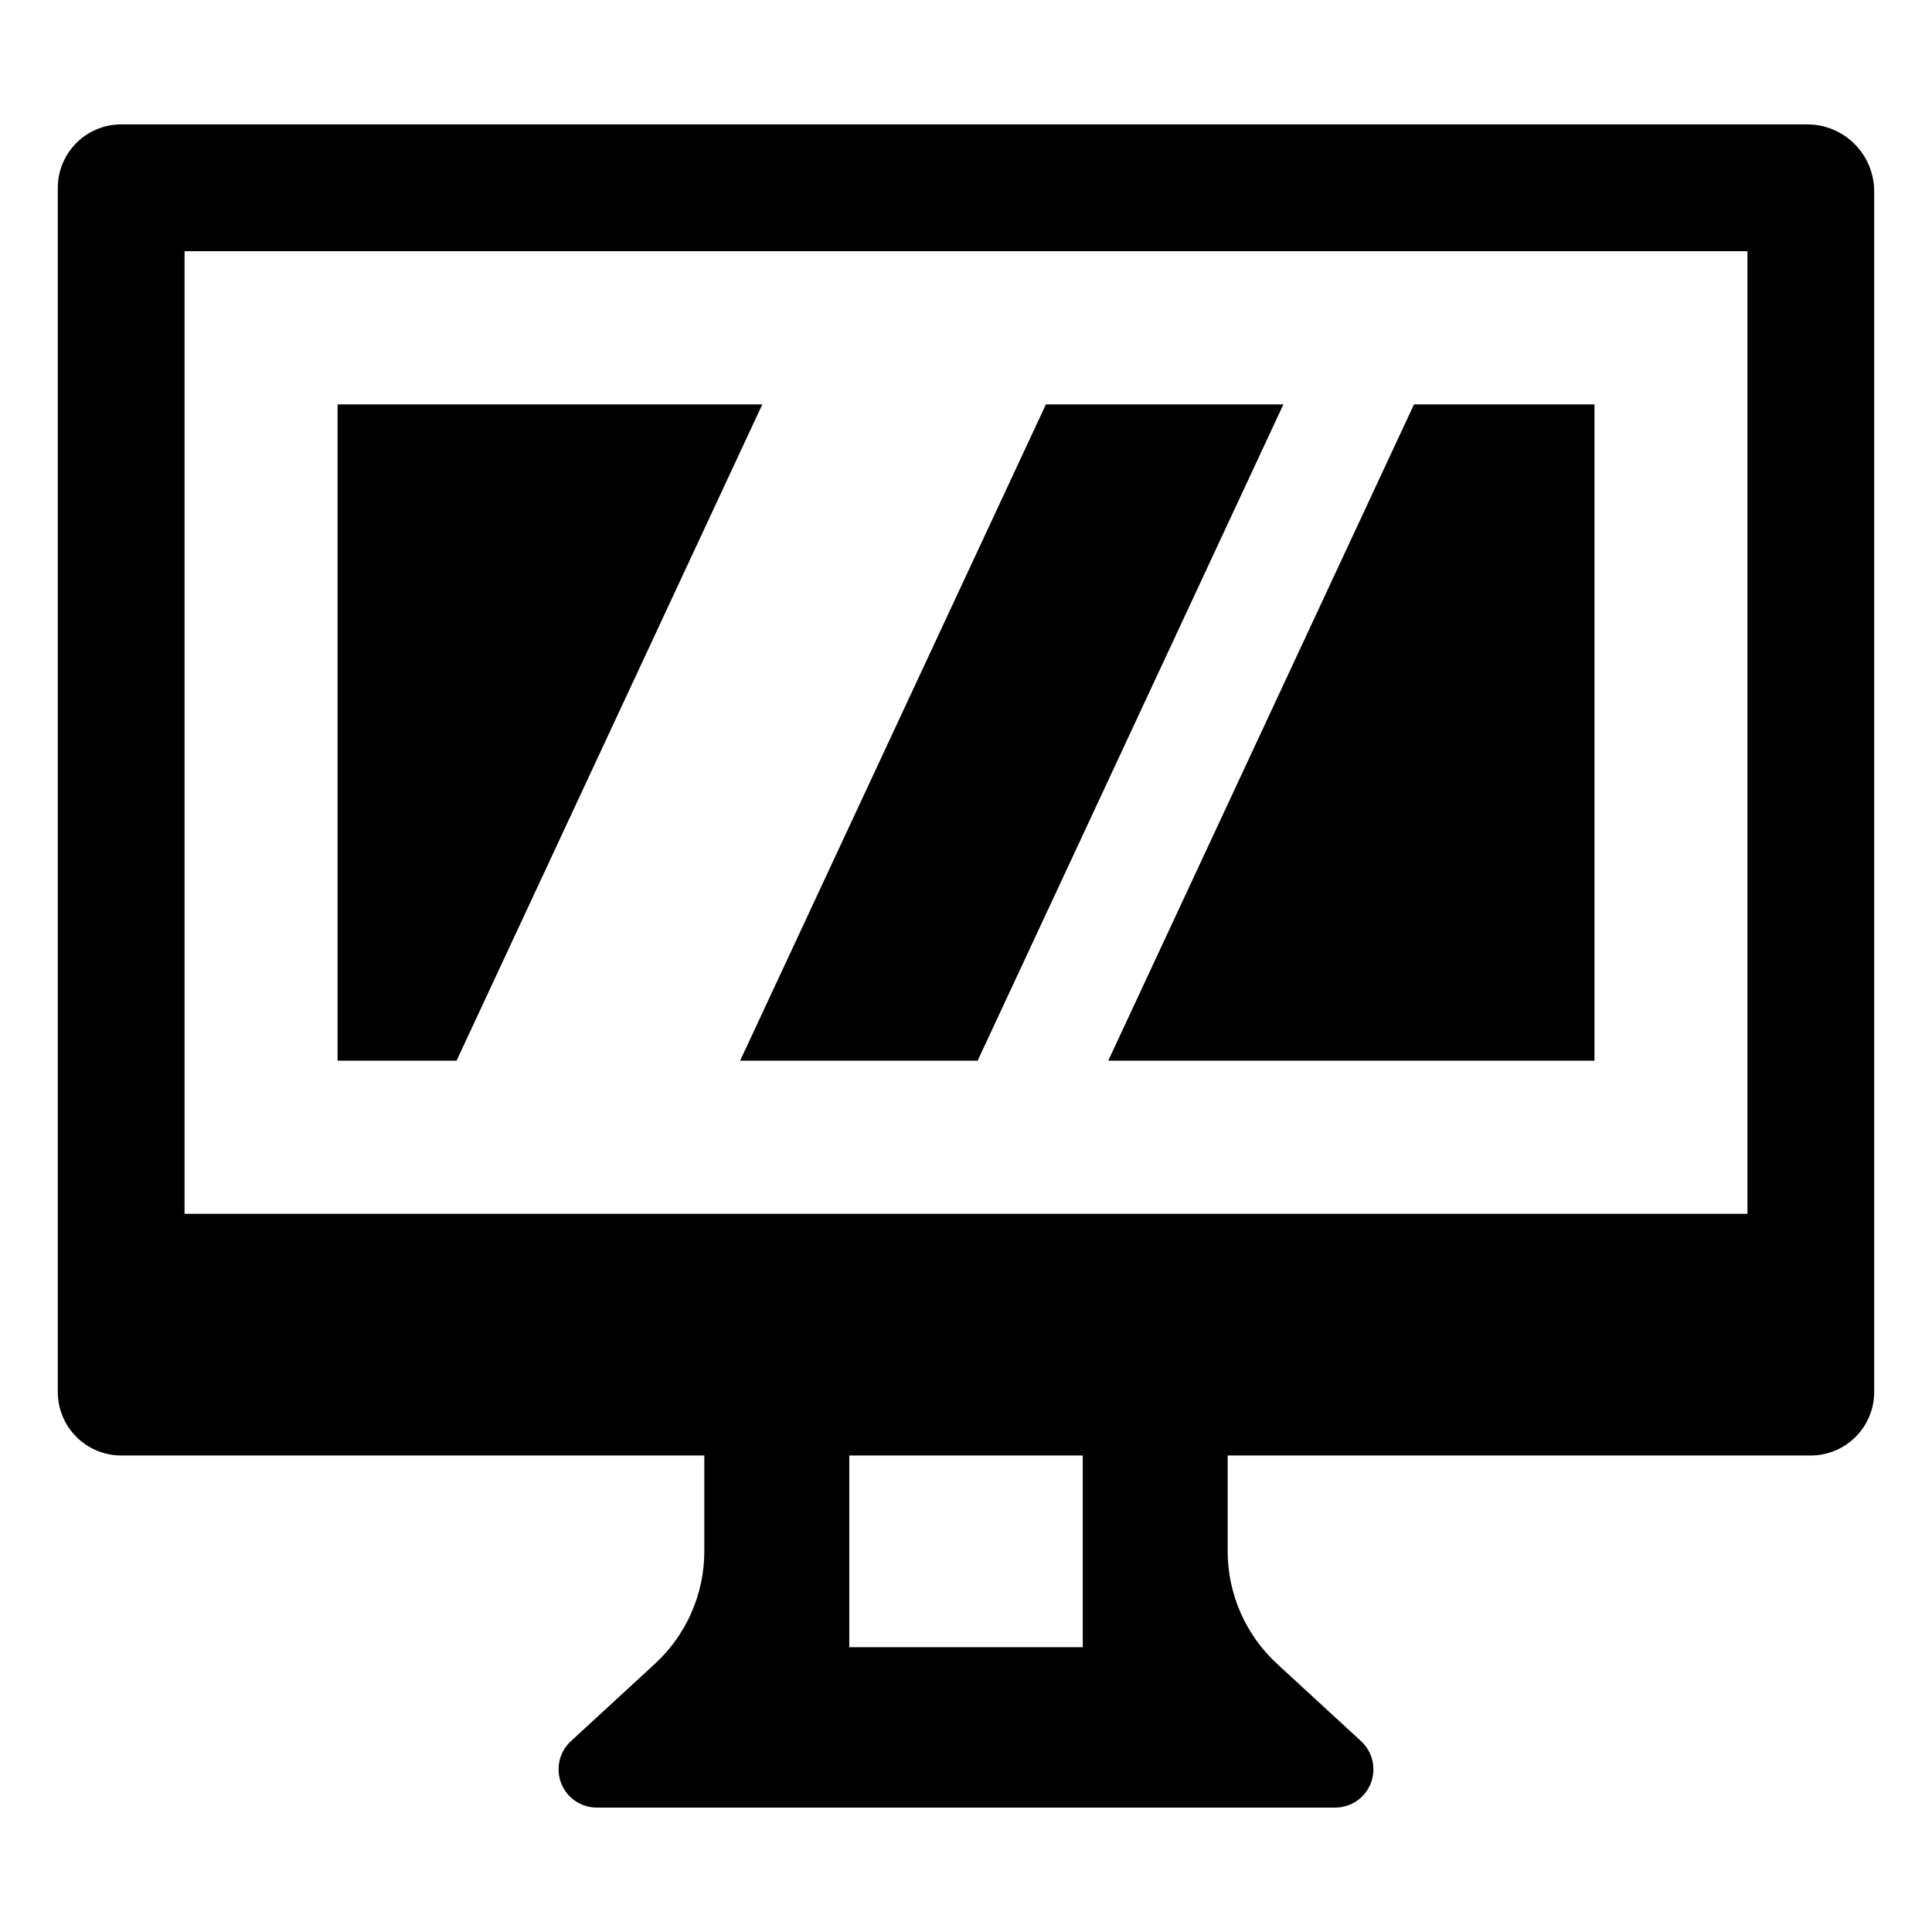
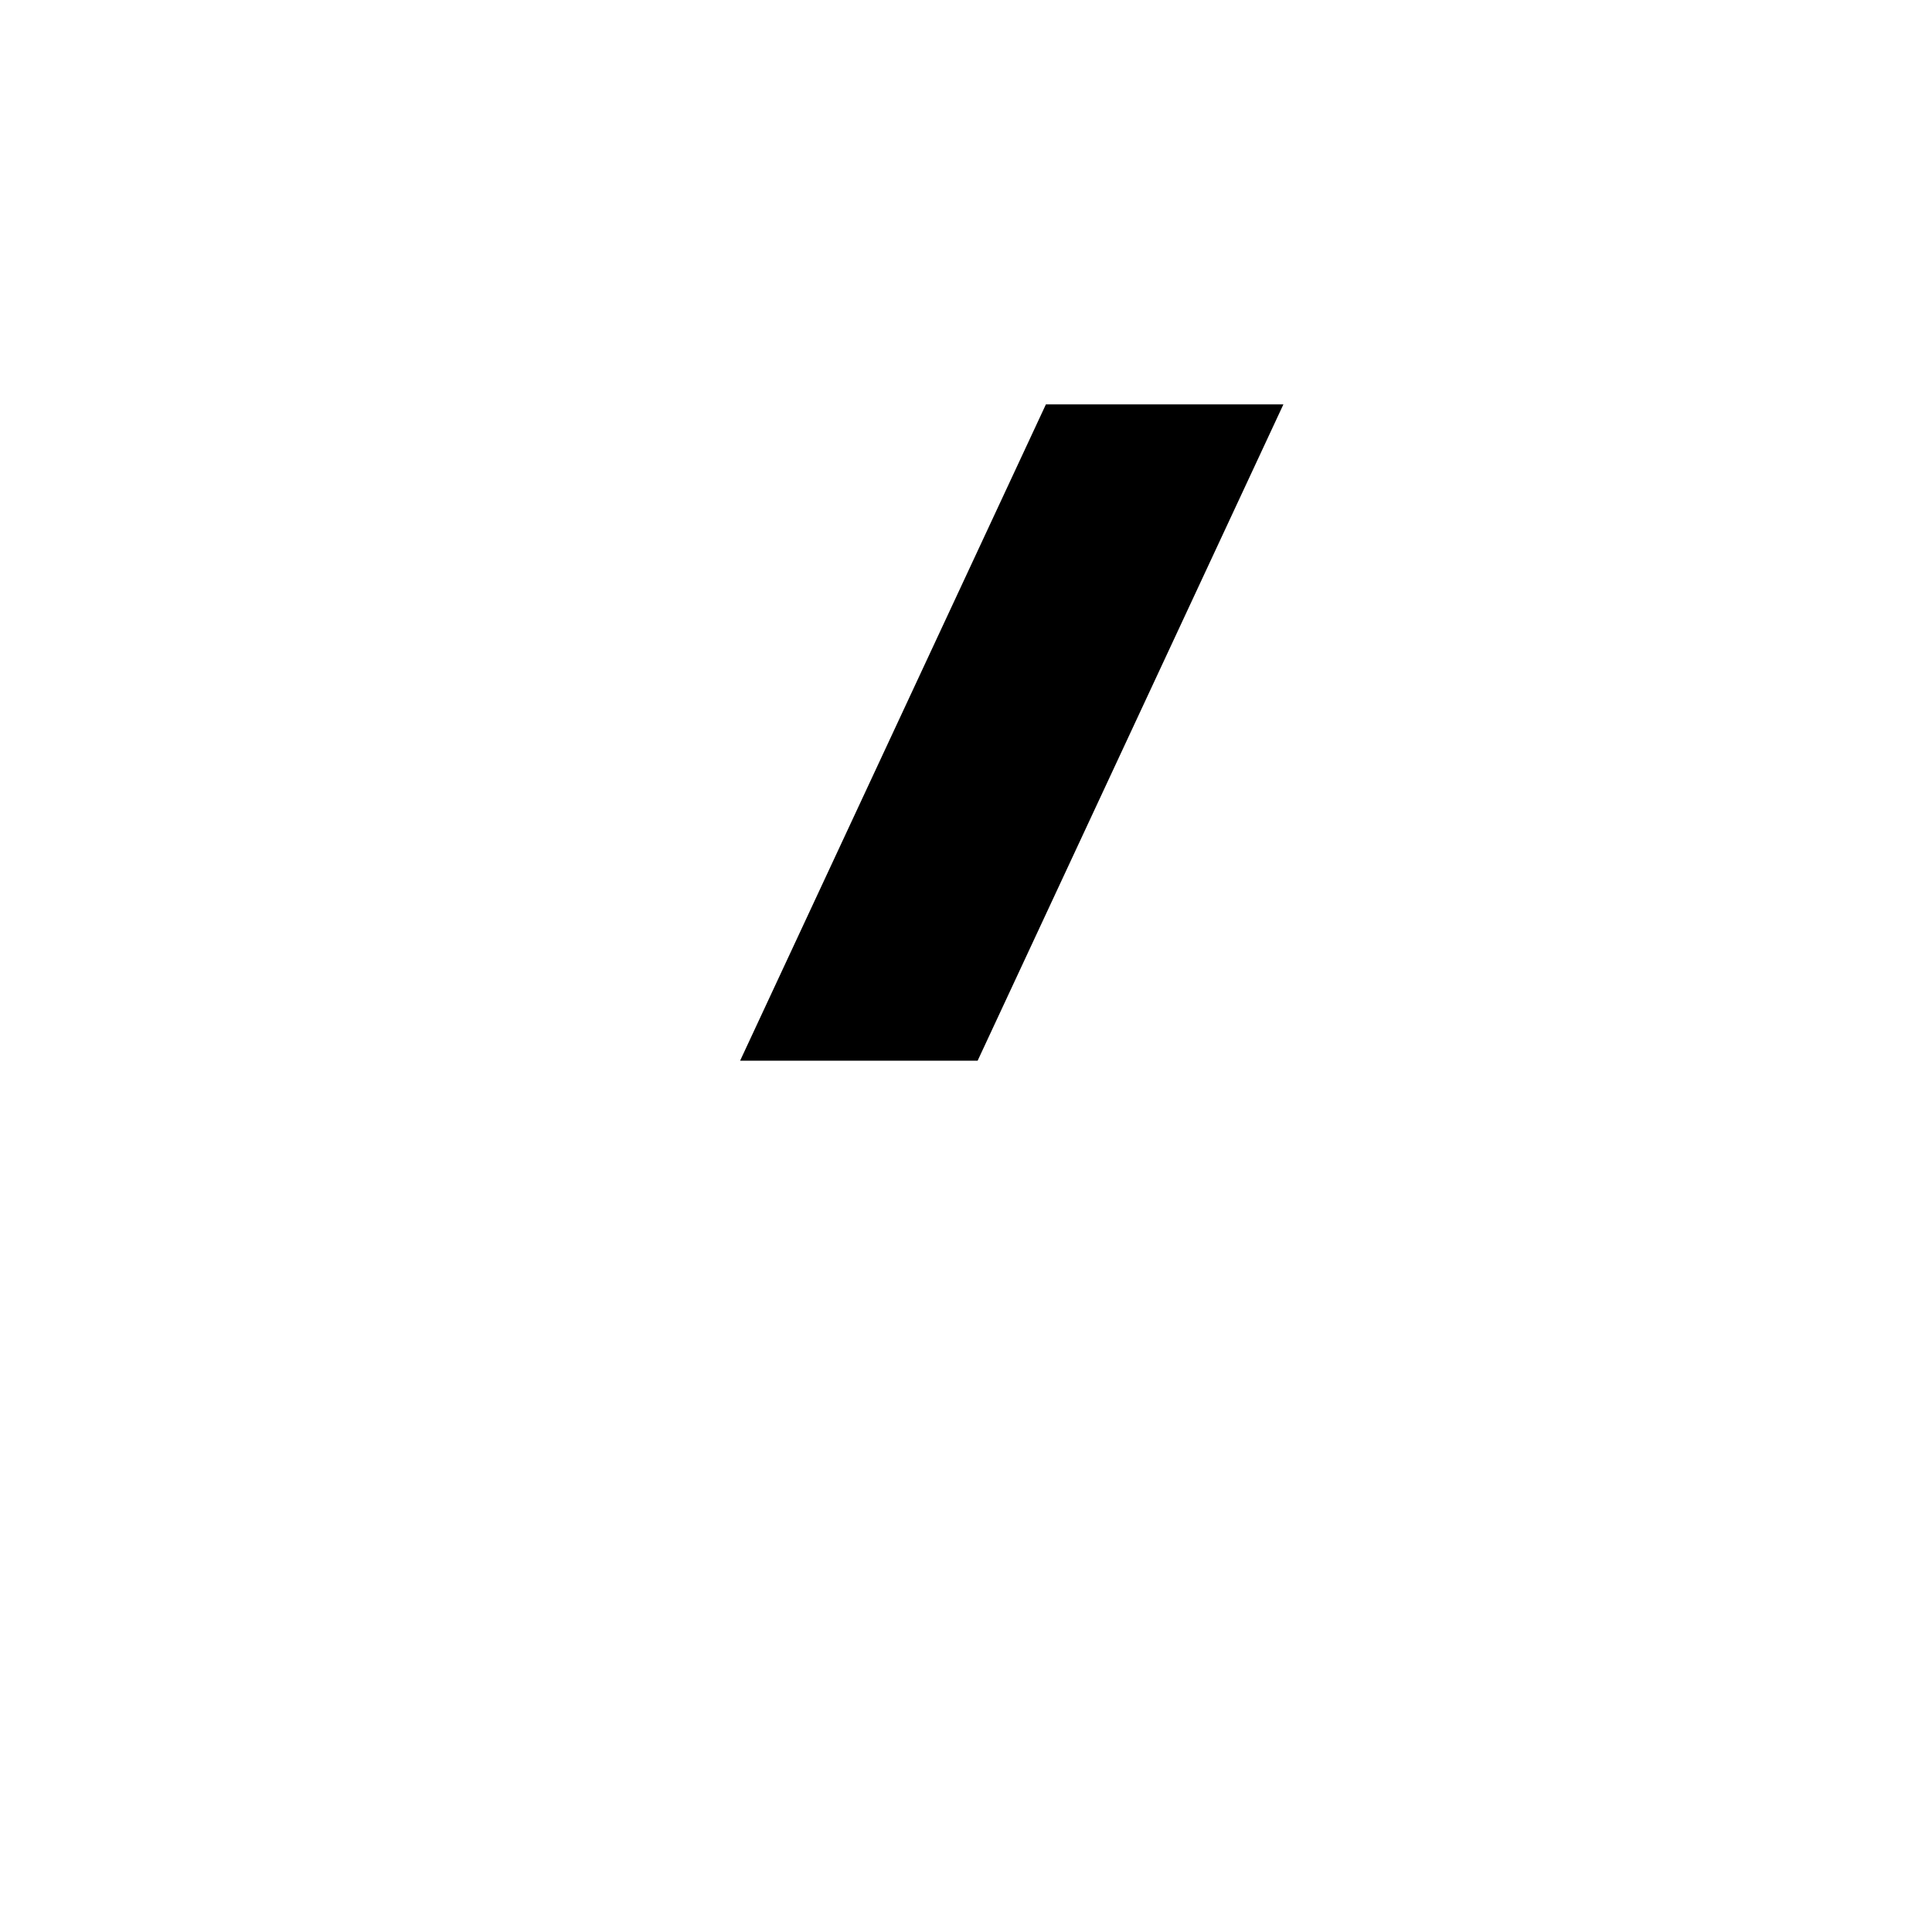
<svg xmlns="http://www.w3.org/2000/svg" fill="#000000" width="800px" height="800px" version="1.1" viewBox="144 144 512 512">
  <g>
-     <path d="m622.95 176.96h-446.81c-4.465 0-8.746 1.773-11.902 4.93-3.152 3.16-4.926 7.441-4.922 11.906v319.09c-0.004 4.465 1.77 8.746 4.922 11.902 3.156 3.16 7.438 4.934 11.902 4.934h154.51v25.352c0 11.348-4.746 22.172-13.094 29.859l-22.262 20.496 0.004-0.004c-3.074 2.828-4.098 7.254-2.582 11.148 1.516 3.891 5.266 6.457 9.441 6.457h195.68c4.176 0 7.926-2.566 9.441-6.457 1.52-3.894 0.492-8.32-2.582-11.148l-22.258-20.492c-8.348-7.688-13.094-18.516-13.094-29.859v-25.352h154.51c4.465 0 8.746-1.773 11.902-4.934 3.156-3.156 4.926-7.438 4.922-11.902v-318.17c0-4.707-1.867-9.223-5.191-12.551-3.328-3.328-7.84-5.199-12.547-5.199zm-192.01 403.57h-61.875v-50.812h61.875zm176.15-114.86h-414.18v-255.09h414.18z" />
-     <path d="m566.55 425.1v-173.94h-47.82l-81.039 173.94z" />
    <path d="m403.08 425.1 81.039-173.94h-62.941l-81.043 173.94z" />
-     <path d="m346.03 251.16h-112.57v173.94h31.531z" />
  </g>
</svg>